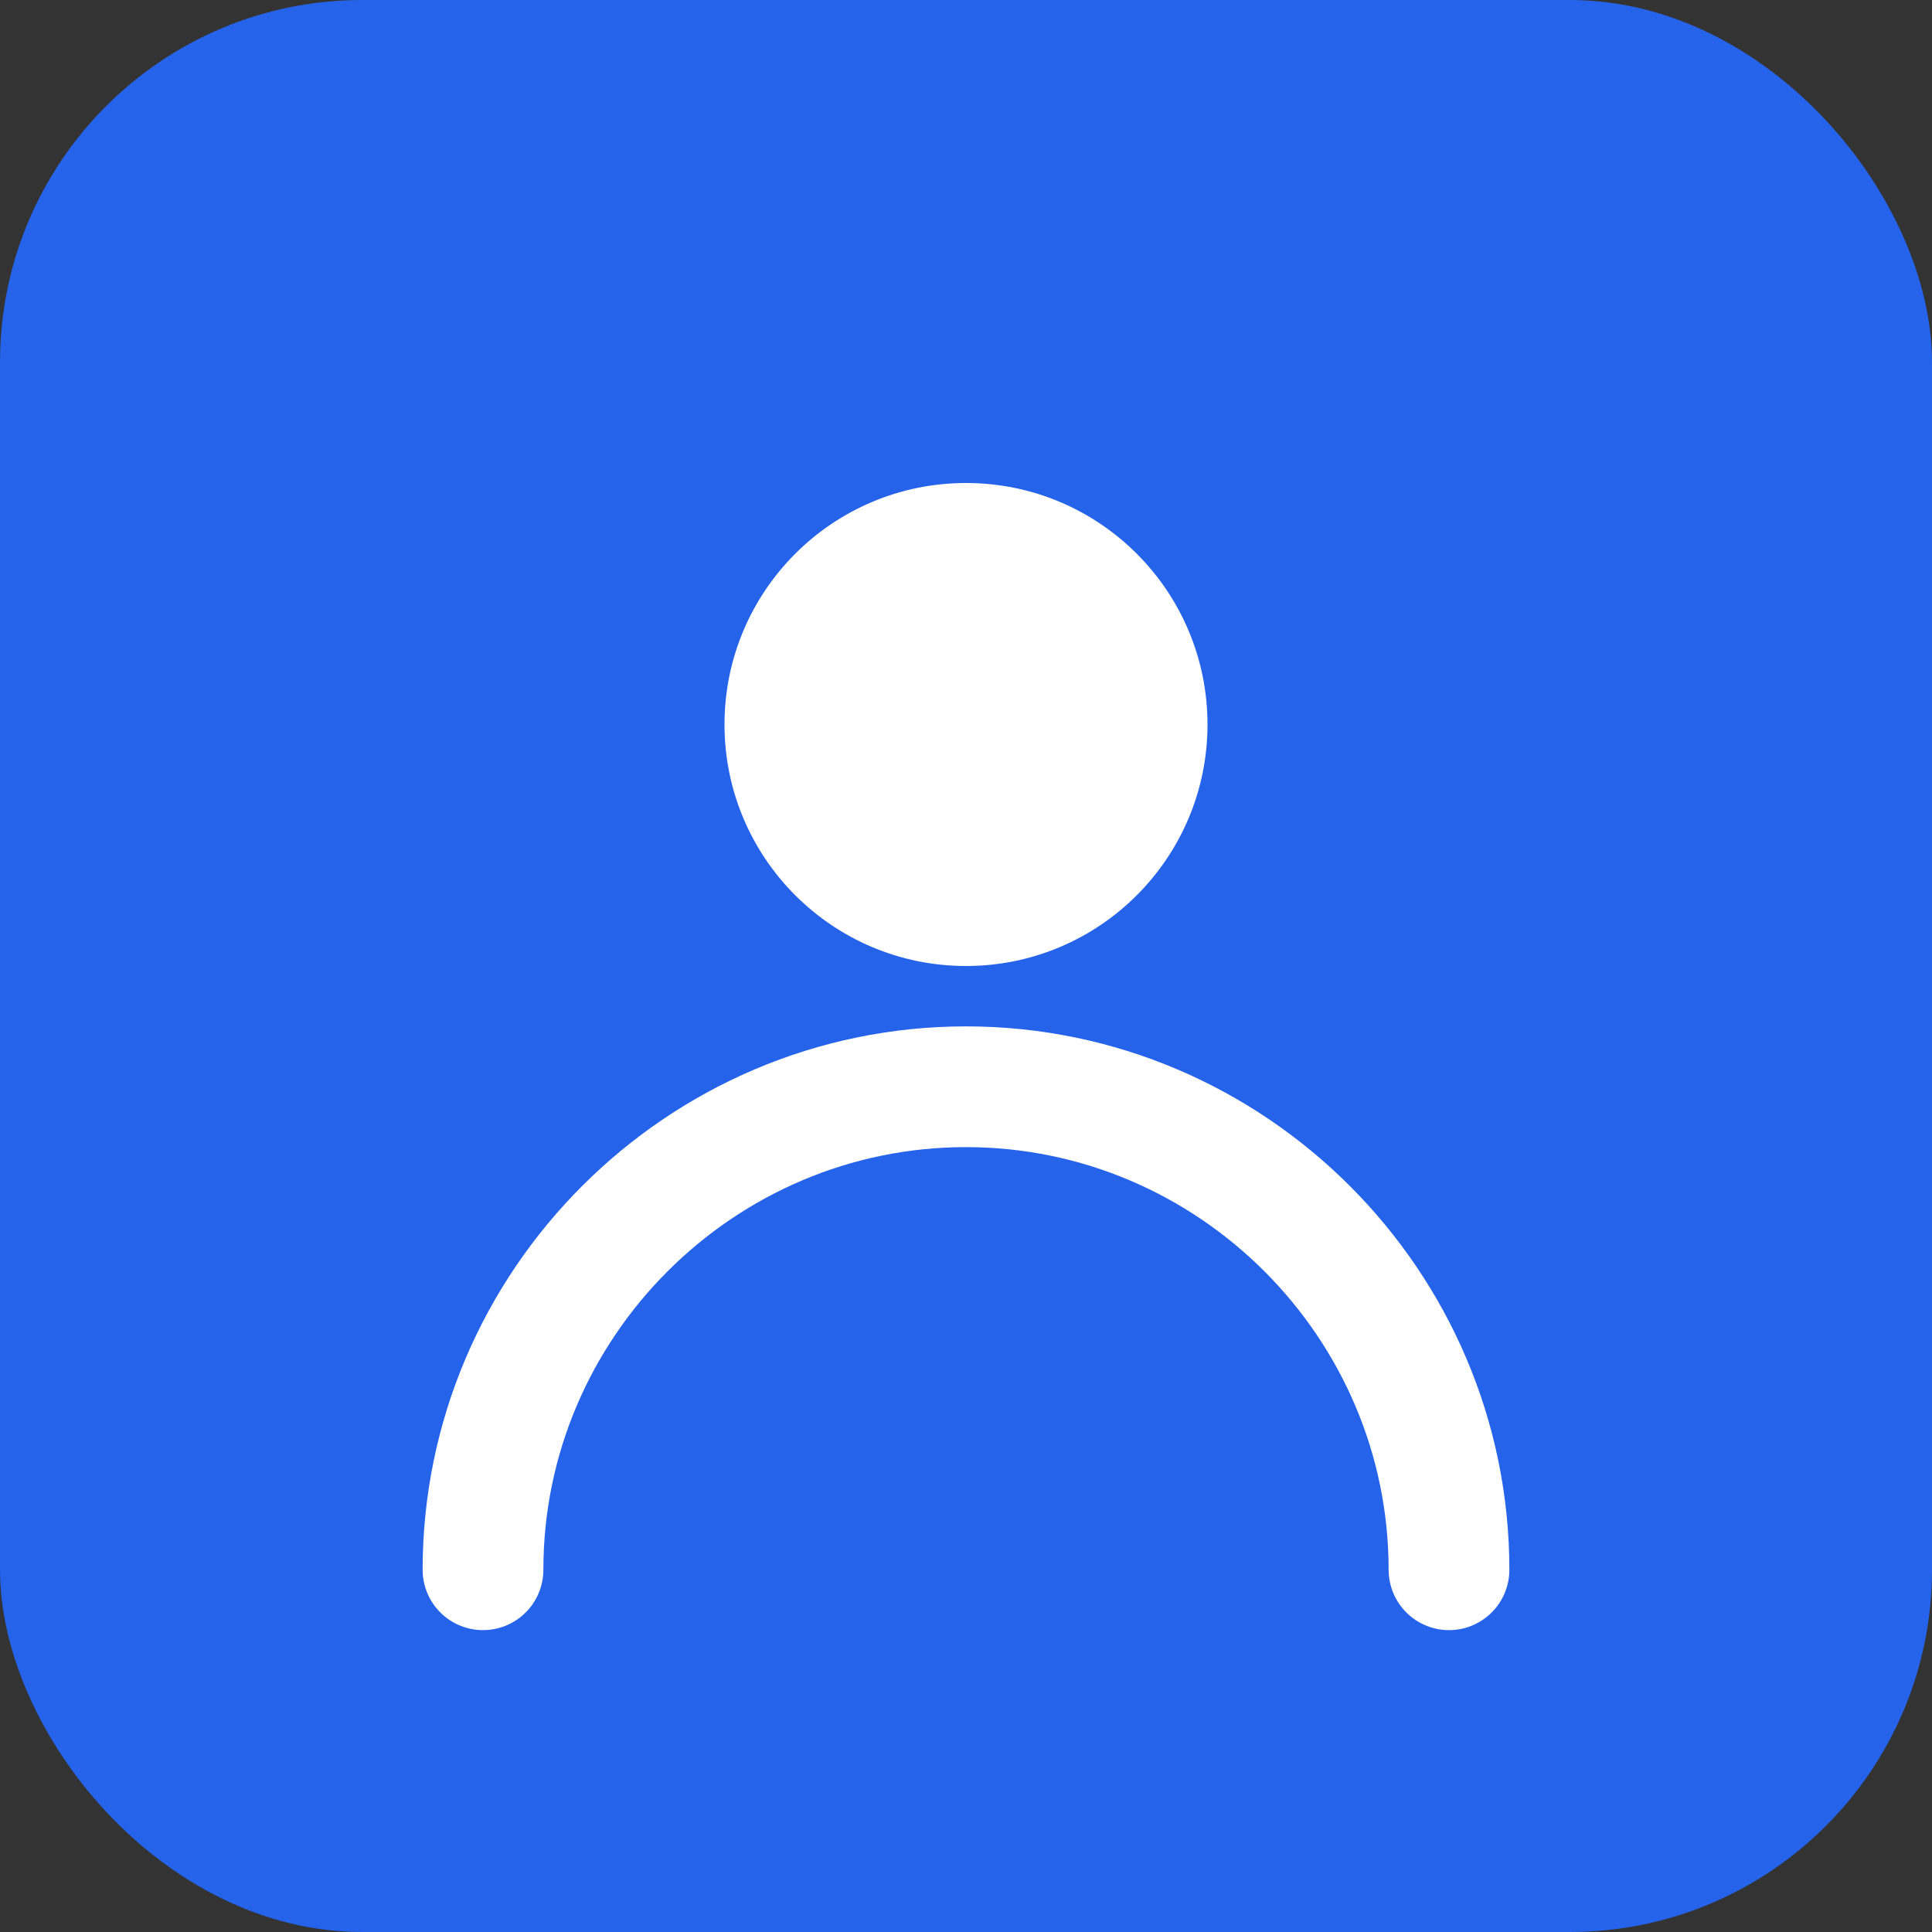
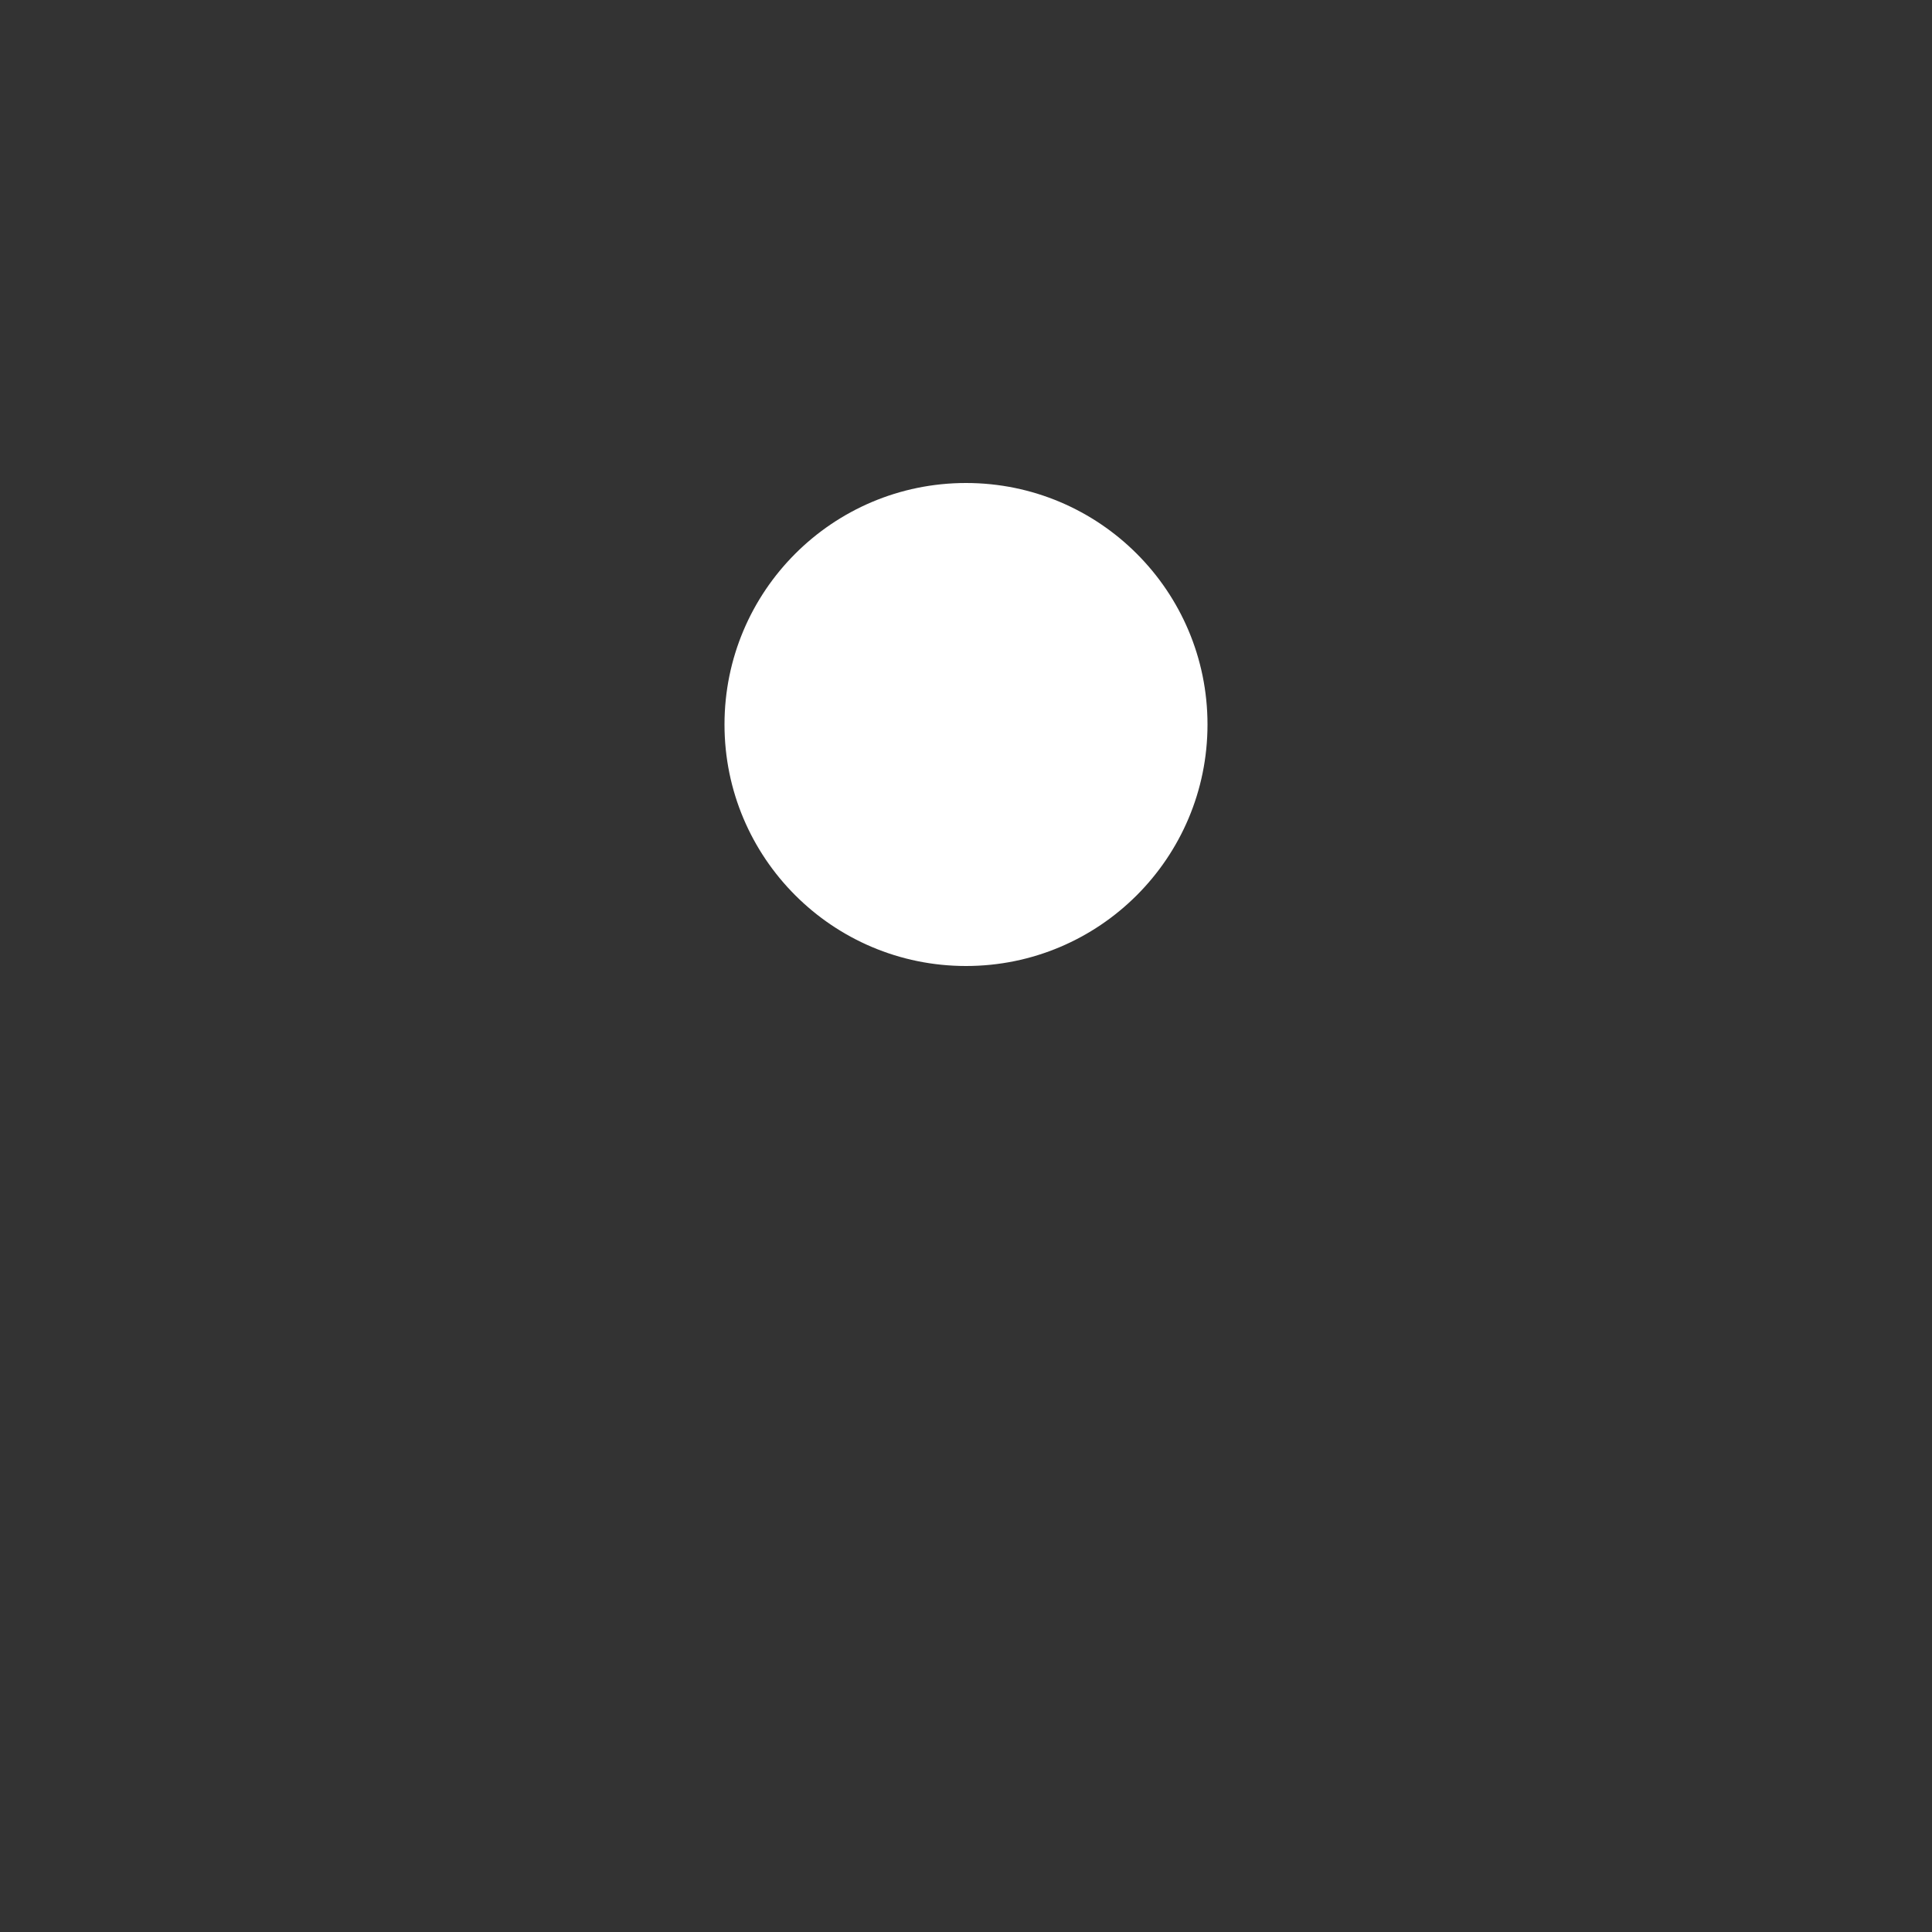
<svg xmlns="http://www.w3.org/2000/svg" viewBox="0 0 32 32" fill="none">
  <rect x="0" y="0" width="32" height="32" fill="#333333" stroke="none" />
-   <rect width="32" height="32" rx="6" fill="#2563eb" />
  <circle cx="16" cy="12" r="4" fill="white" />
-   <path d="M8 26c0-4.4 3.6-8 8-8s8 3.6 8 8" stroke="white" stroke-width="2" fill="none" stroke-linecap="round" />
</svg>